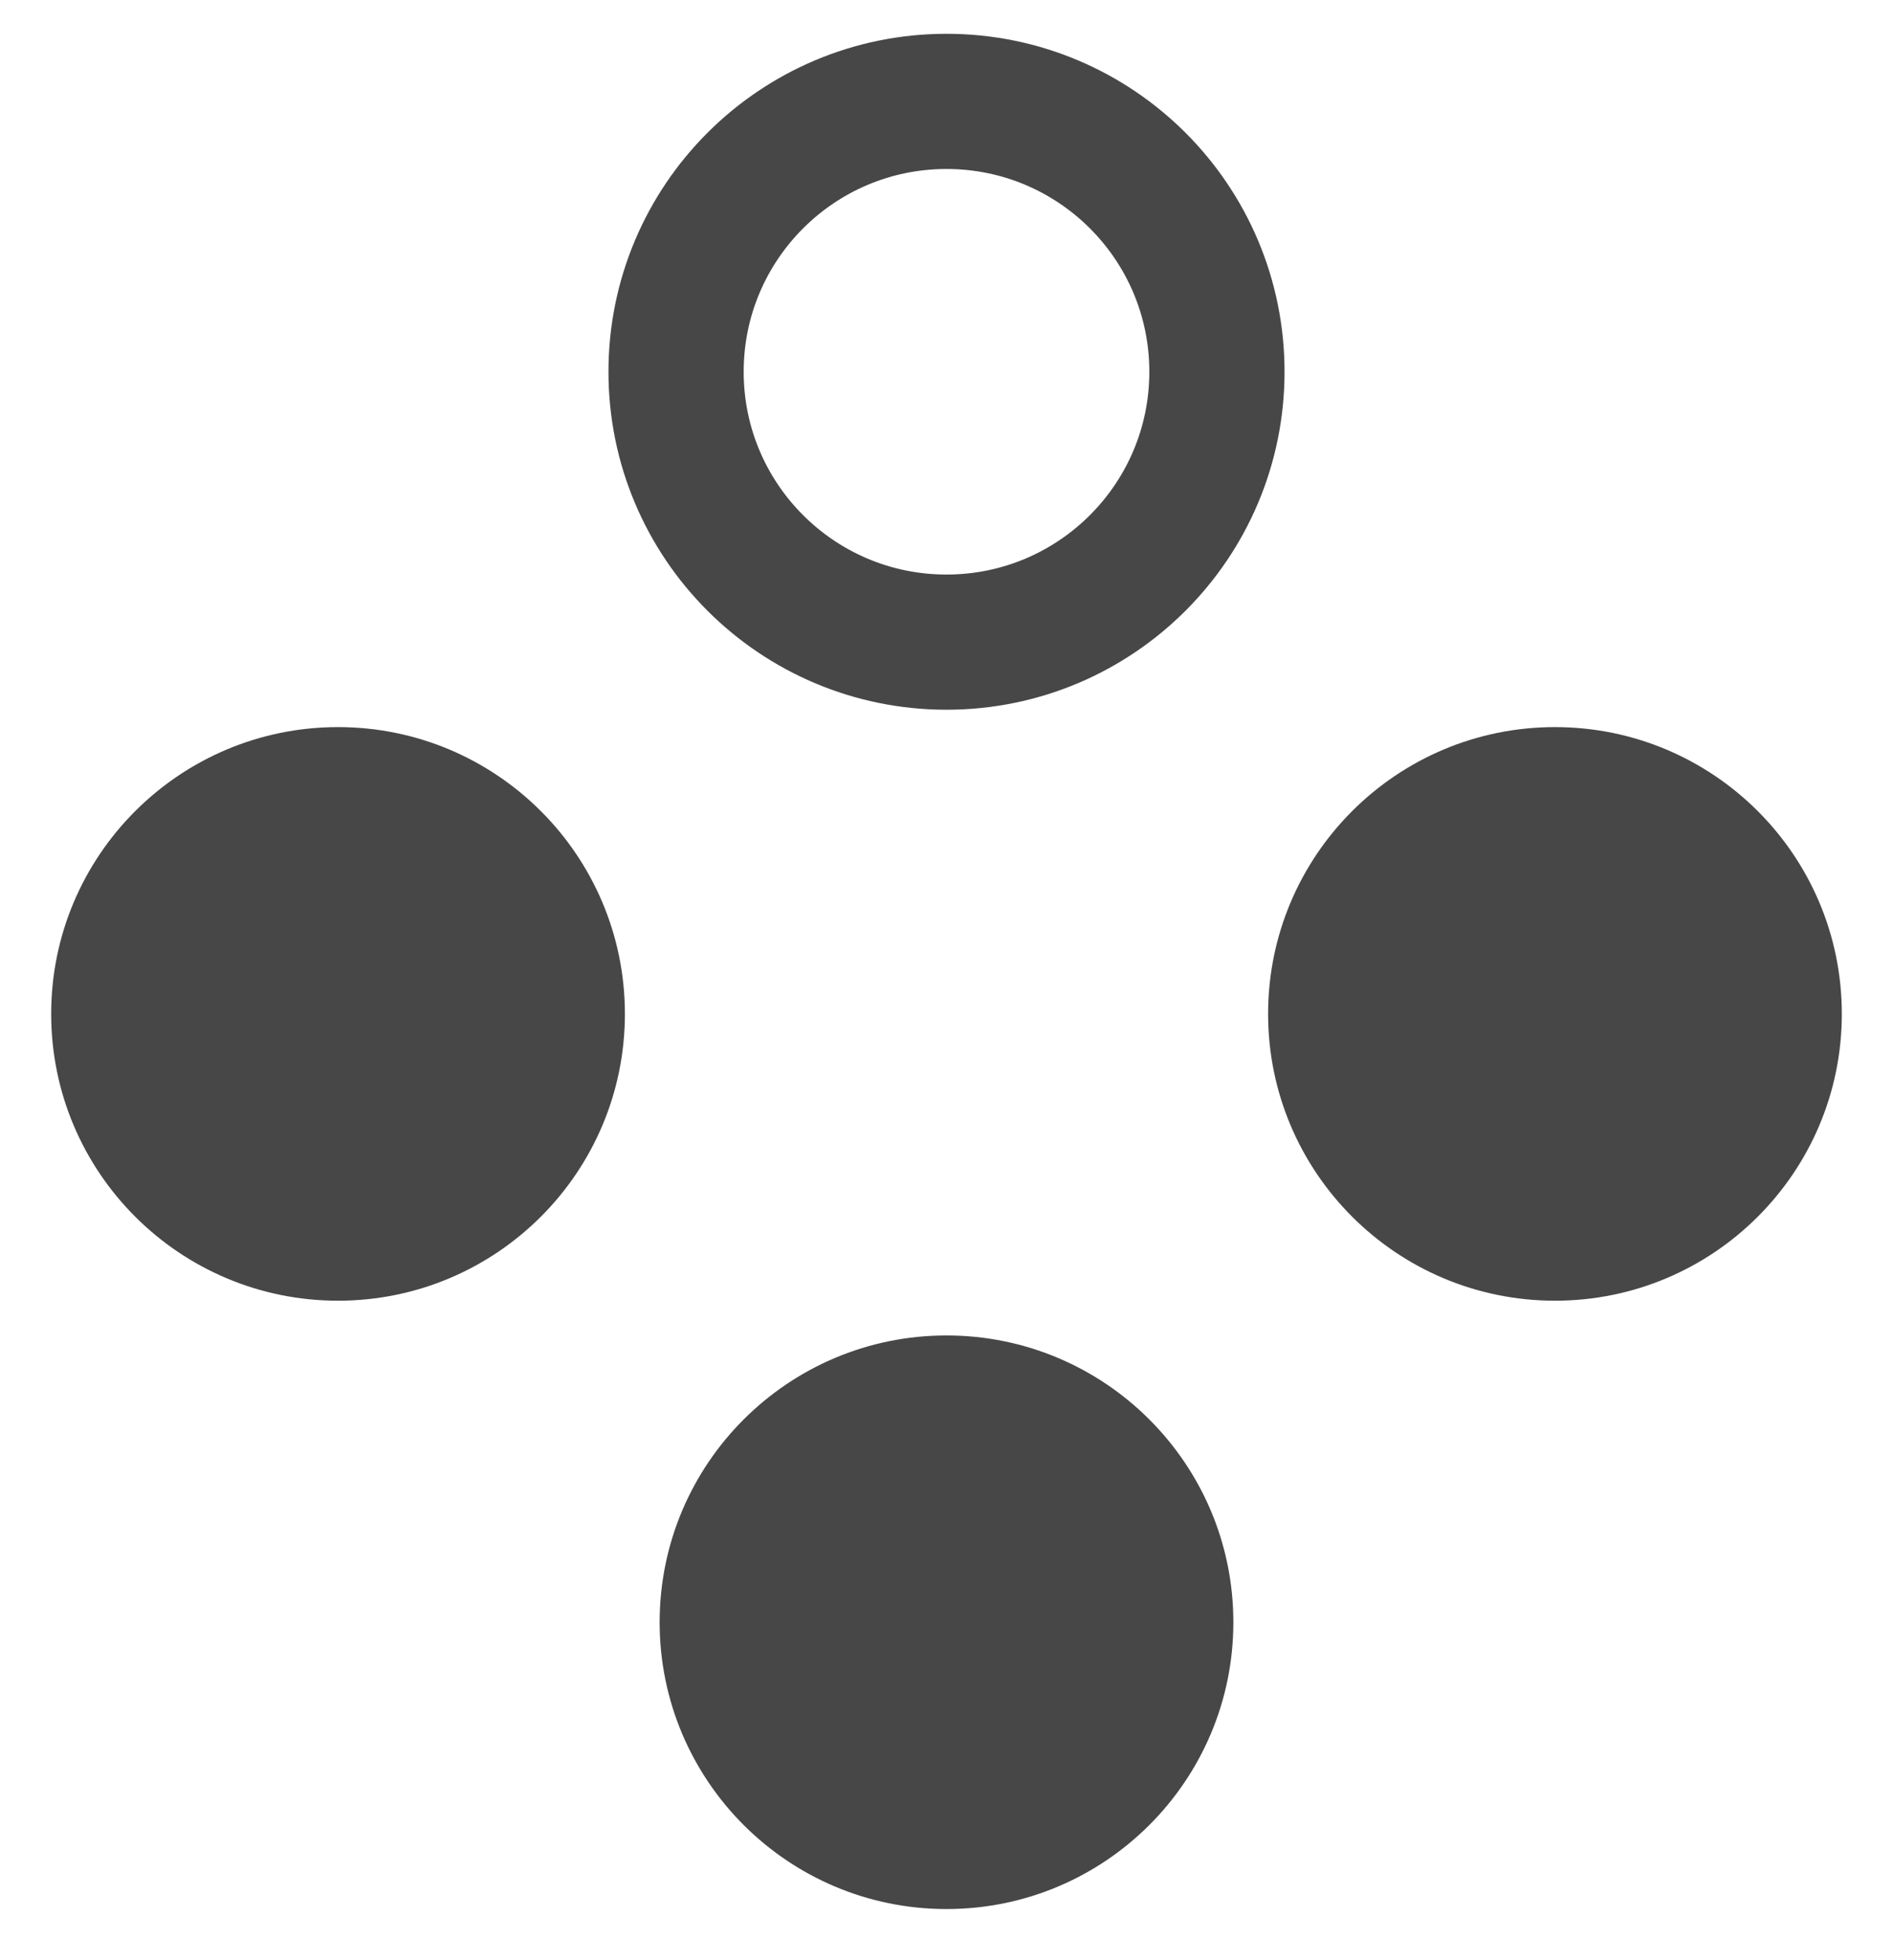
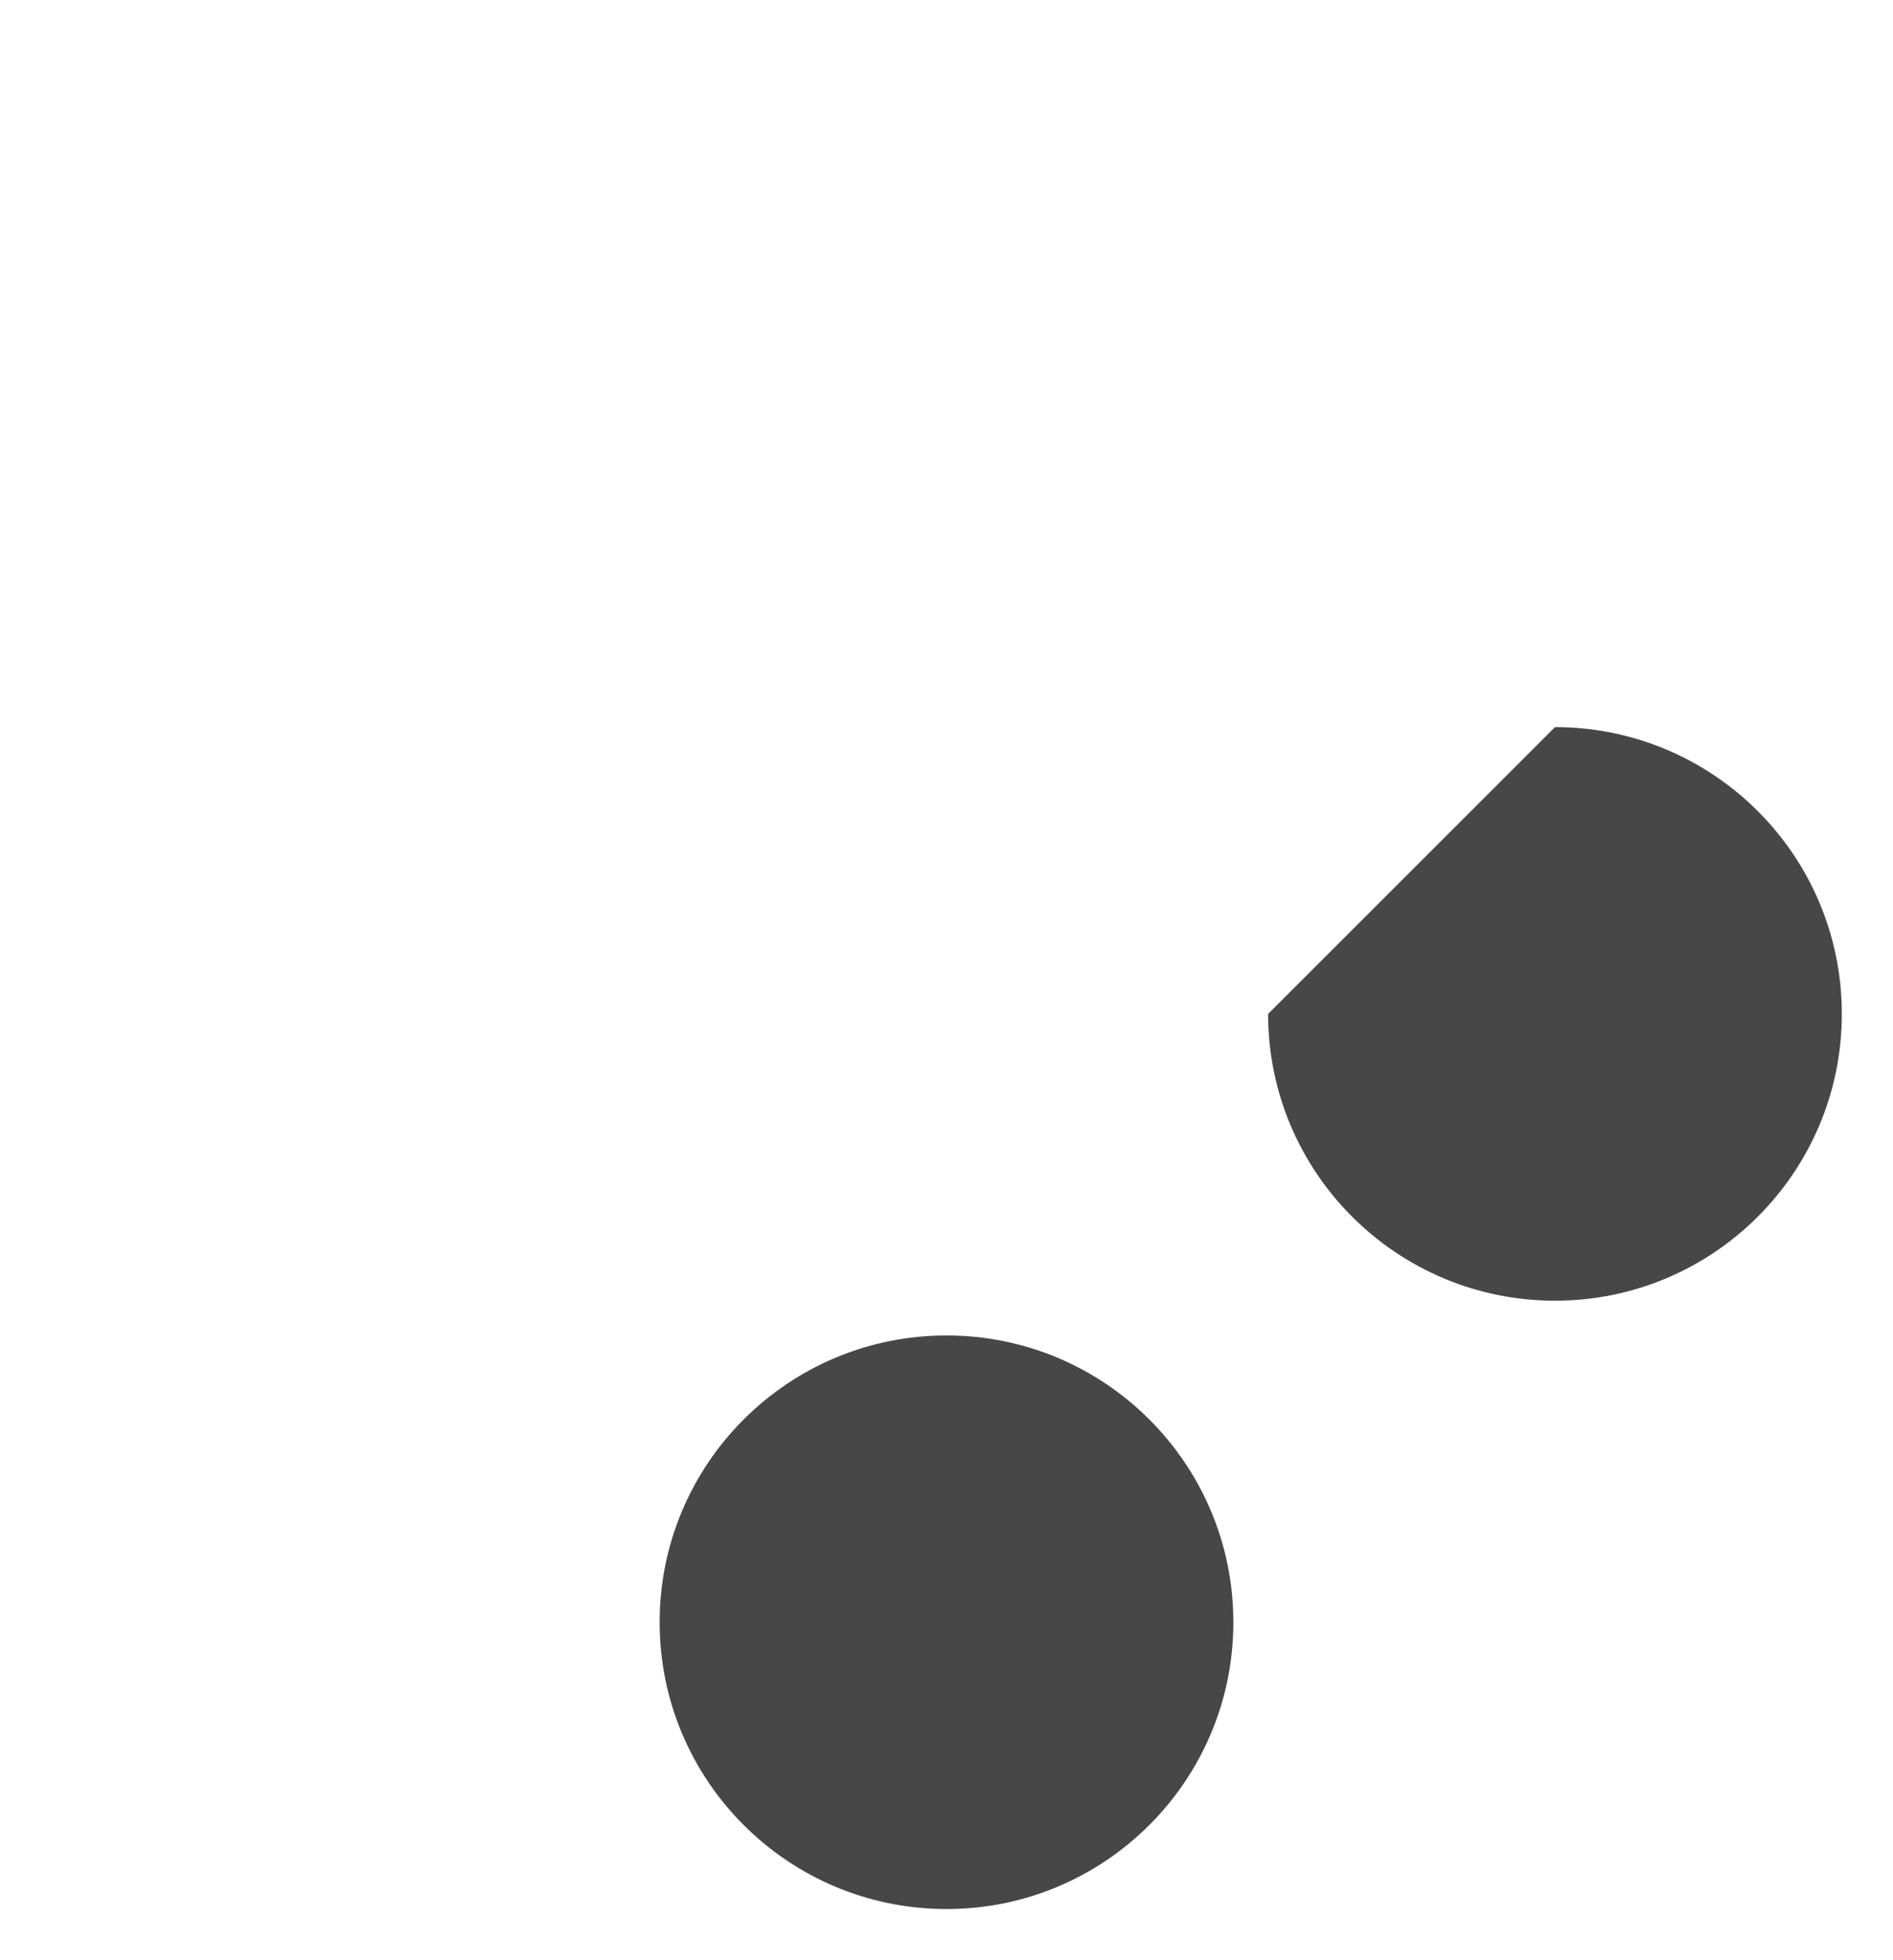
<svg xmlns="http://www.w3.org/2000/svg" width="28" height="29" viewBox="0 0 28 29" fill="none">
-   <path d="M5 10.757C7.343 10.757 9.243 12.657 9.243 15C9.243 17.343 7.343 19.243 5 19.243C2.657 19.243 0.757 17.343 0.757 15C0.757 12.657 2.657 10.757 5 10.757Z" fill="#474747" />
  <path d="M18.243 24C18.243 26.343 16.343 28.243 14 28.243C11.657 28.243 9.757 26.343 9.757 24C9.757 21.657 11.657 19.757 14 19.757C16.343 19.757 18.243 21.657 18.243 24Z" fill="#474747" />
-   <path d="M23 10.757C25.343 10.757 27.243 12.657 27.243 15C27.243 17.343 25.343 19.243 23 19.243C20.657 19.243 18.757 17.343 18.757 15C18.757 12.657 20.657 10.757 23 10.757Z" fill="#474747" />
-   <path d="M18 5.5C18 7.709 16.209 9.5 14 9.5C11.791 9.5 10 7.709 10 5.5C10 3.291 11.791 1.5 14 1.5C16.209 1.5 18 3.291 18 5.5Z" stroke="#474747" stroke-width="2" />
+   <path d="M23 10.757C25.343 10.757 27.243 12.657 27.243 15C27.243 17.343 25.343 19.243 23 19.243C20.657 19.243 18.757 17.343 18.757 15Z" fill="#474747" />
</svg>